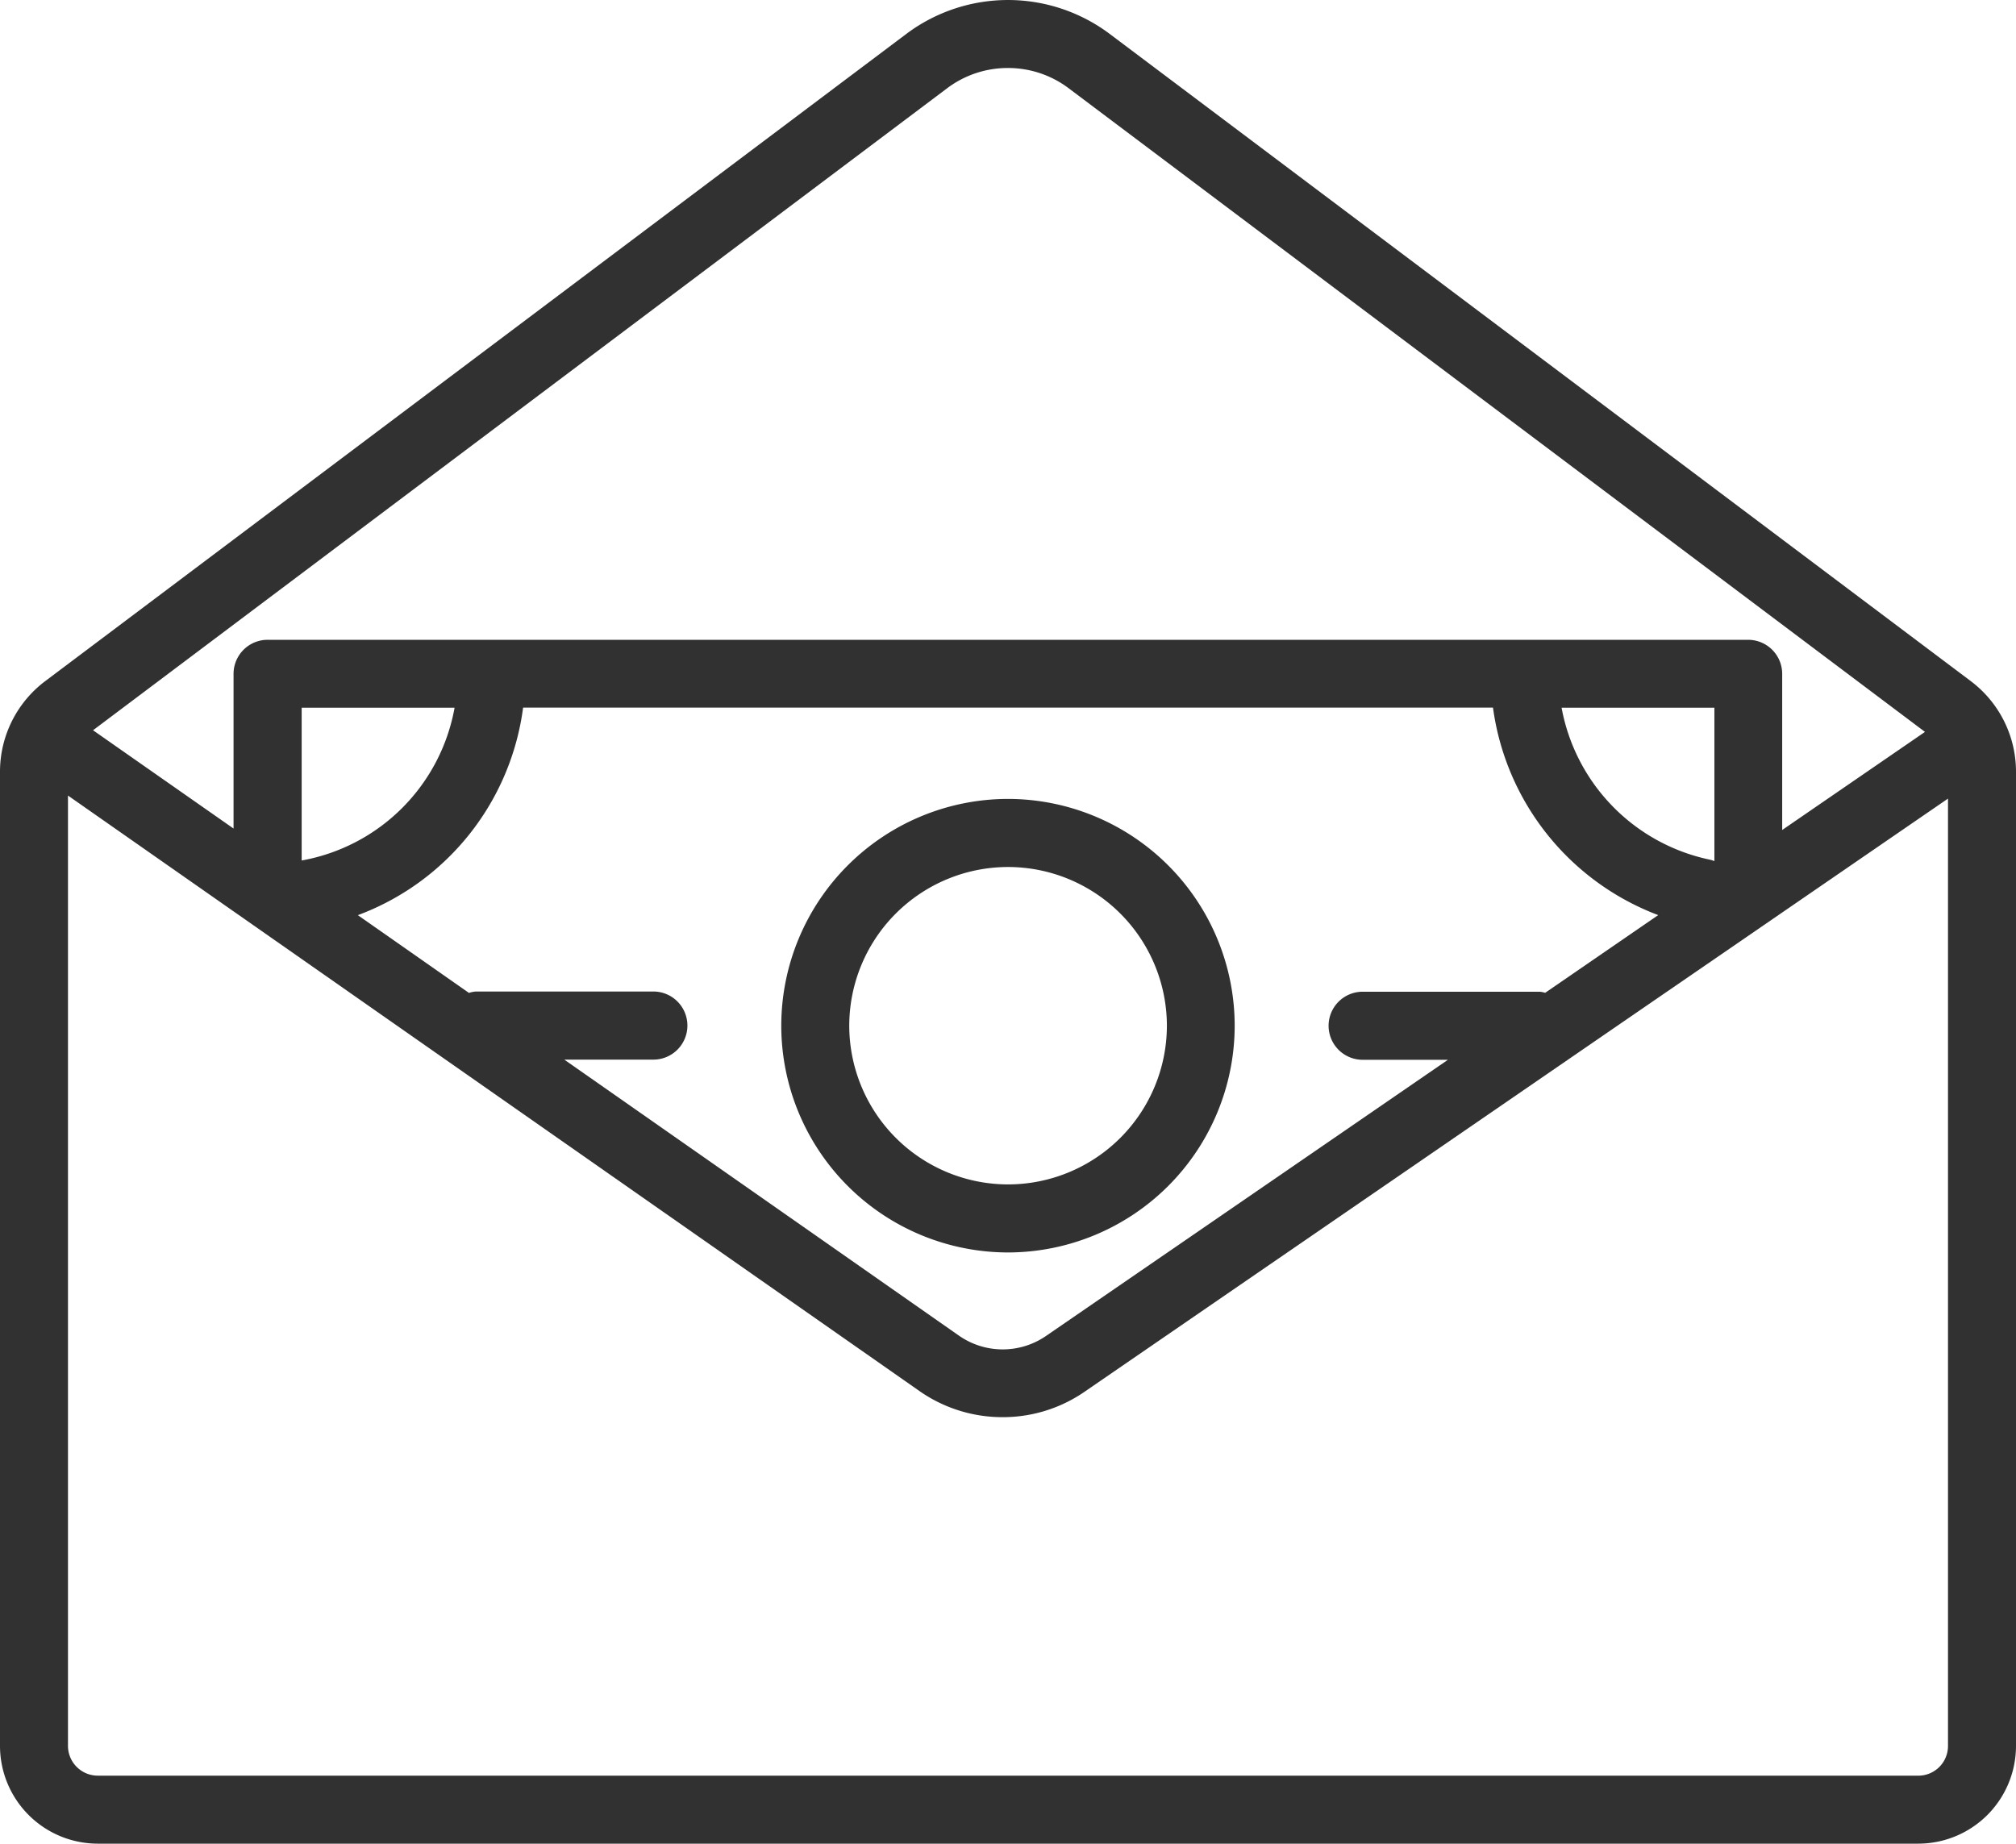
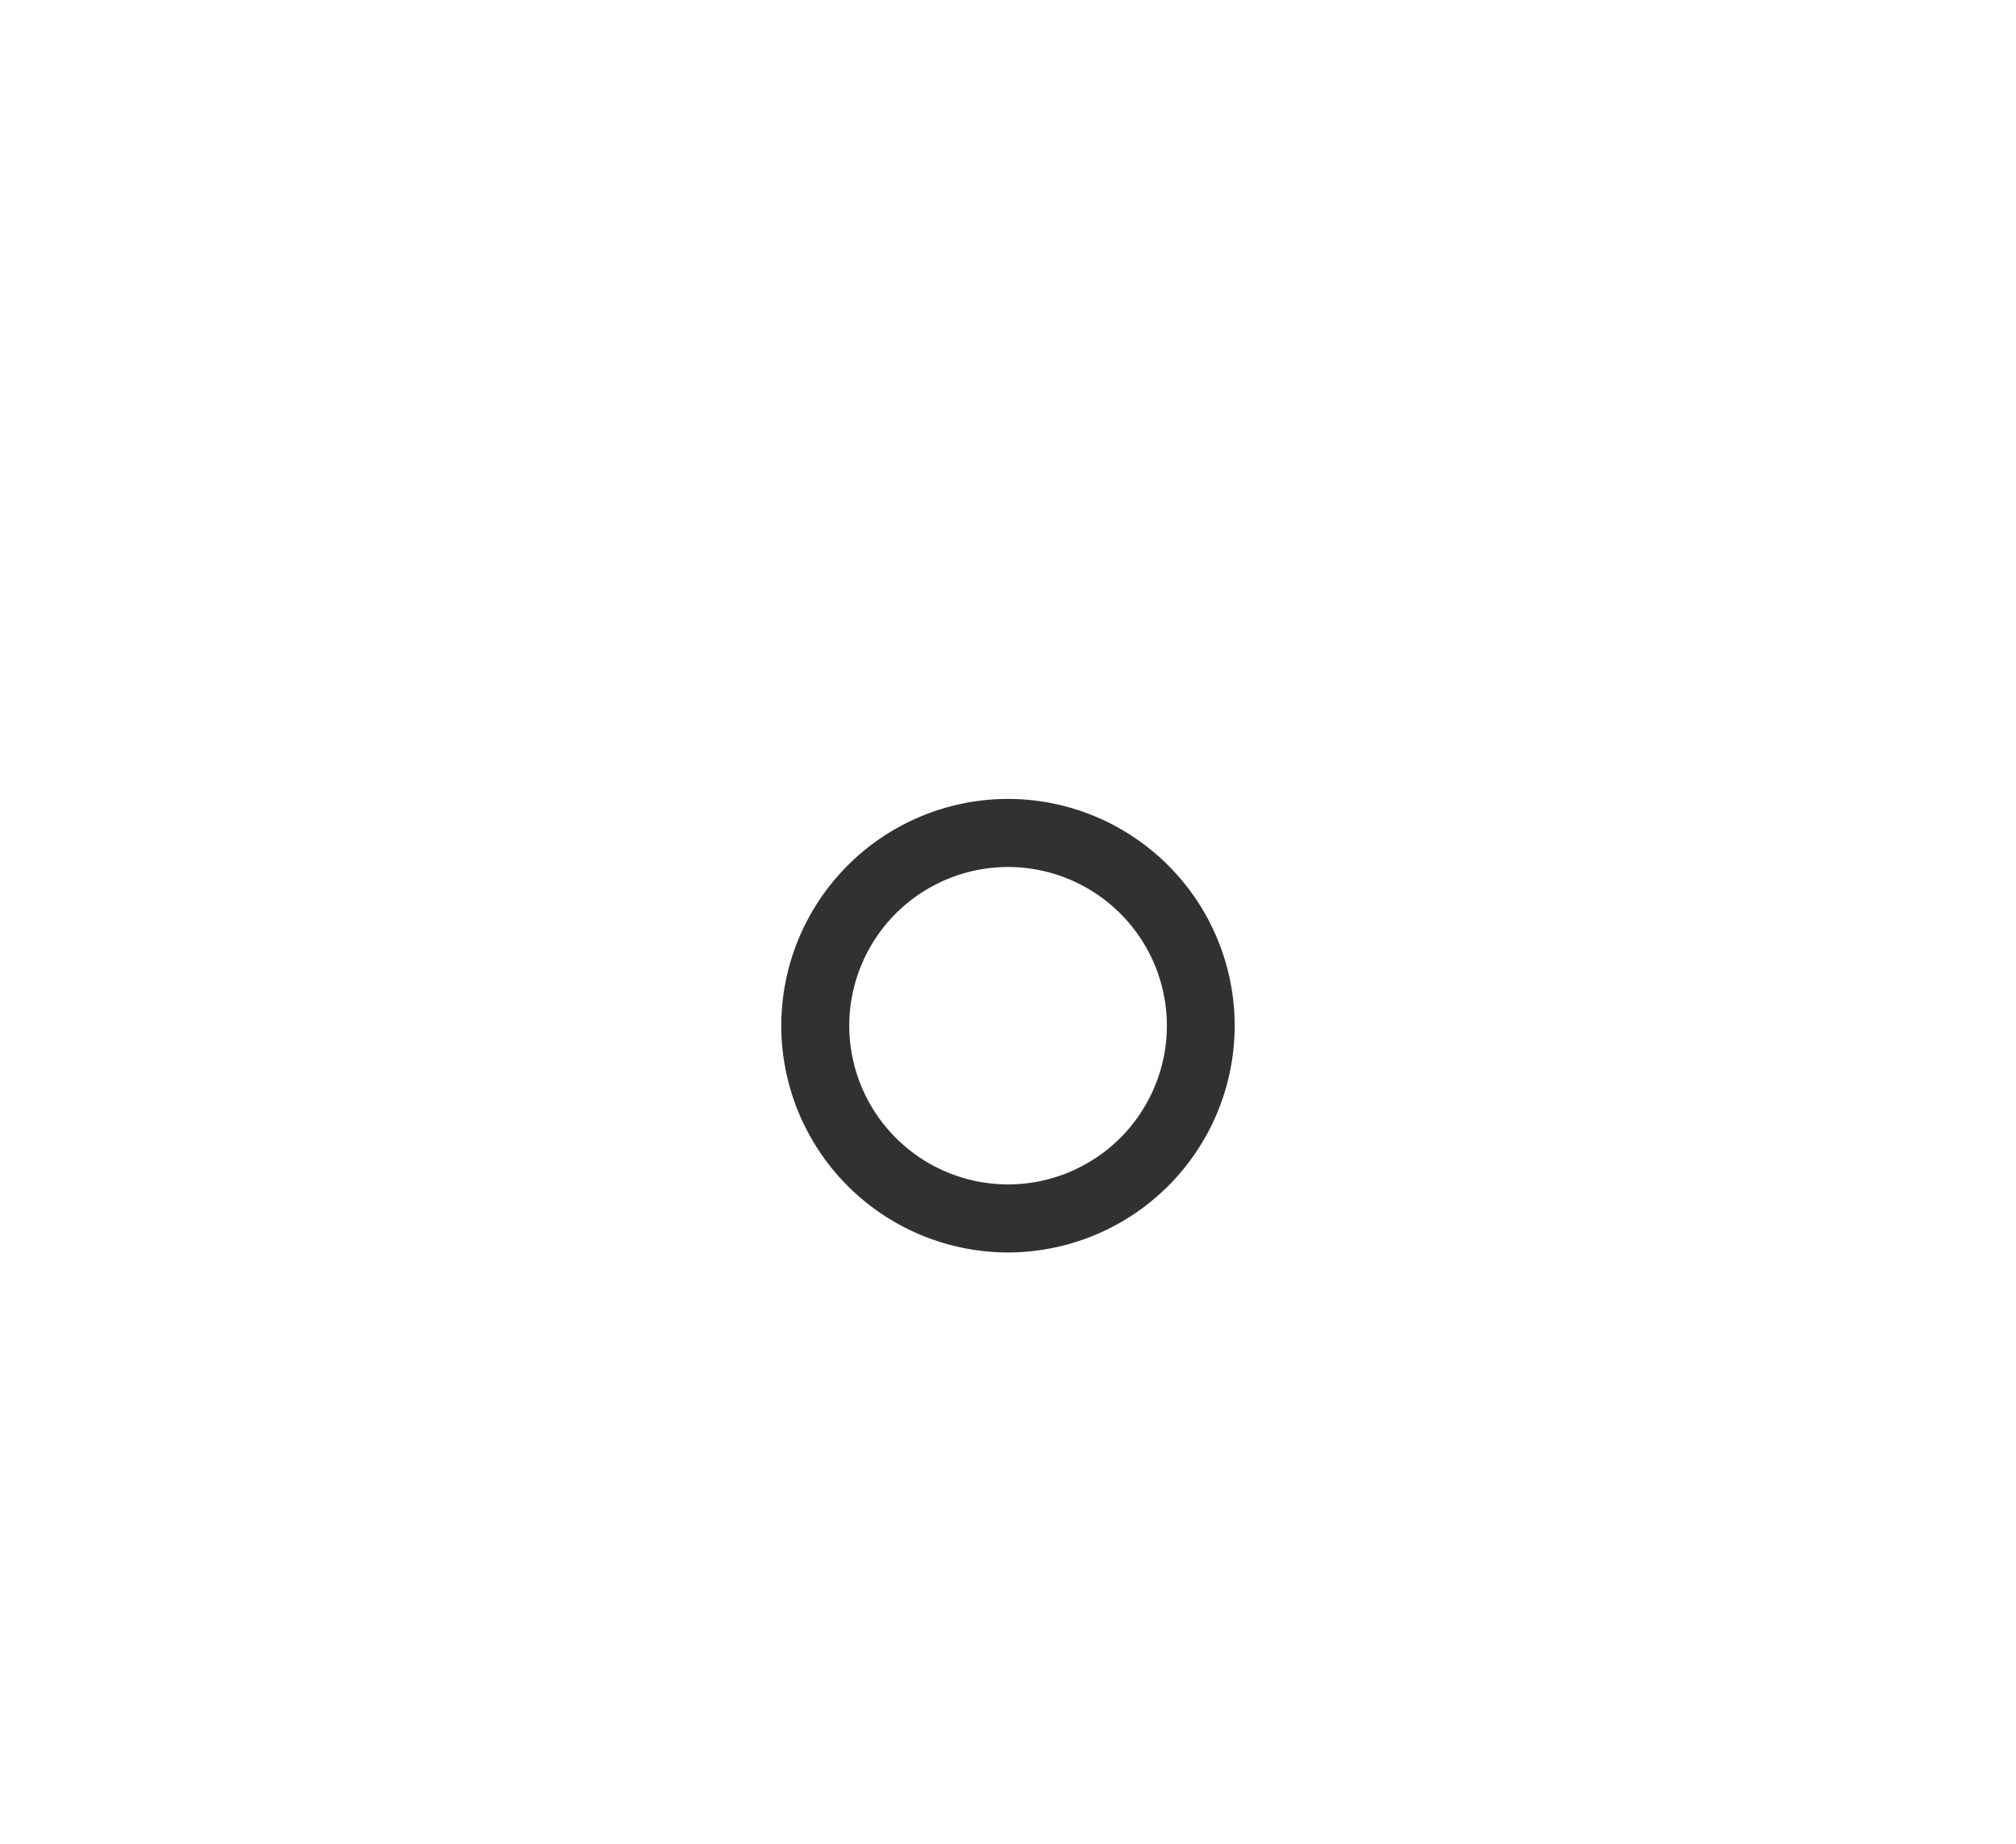
<svg xmlns="http://www.w3.org/2000/svg" width="86" height="78.658" viewBox="0 0 86 78.658">
  <g id="Group_3" data-name="Group 3" transform="translate(-9.985 86.602)">
-     <path id="Path_8" data-name="Path 8" d="M94.063-57.538,57.309-85.166a7.229,7.229,0,0,0-8.647,0L11.908-57.538a4.837,4.837,0,0,0-1.923,3.849v41.577a4.173,4.173,0,0,0,4.168,4.168H91.817a4.173,4.173,0,0,0,4.168-4.168V-53.689a4.837,4.837,0,0,0-1.923-3.849ZM50.4-82.845a4.294,4.294,0,0,1,2.581-.856,4.293,4.293,0,0,1,2.581.856l36.54,27.469-6.091,4.185v-6.662a1.453,1.453,0,0,0-1.452-1.452H21.4a1.453,1.453,0,0,0-1.452,1.452v6.6l-5.994-4.193Zm25.5,38.6a1.308,1.308,0,0,0-.222-.046H68.113a1.453,1.453,0,0,0-1.452,1.452,1.453,1.453,0,0,0,1.452,1.452h3.639L54.6-29.6a3.261,3.261,0,0,1-3.706-.017L34.057-41.394h3.8a1.453,1.453,0,0,0,1.452-1.452A1.453,1.453,0,0,0,37.86-44.3l-7.577,0a1.351,1.351,0,0,0-.294.059l-4.739-3.316A10.97,10.97,0,0,0,32.3-56.413H73.674a11.049,11.049,0,0,0,7.048,8.853ZM22.854-49.89v-6.519h6.523A8.075,8.075,0,0,1,22.854-49.89Zm60.261.025a1.188,1.188,0,0,0-.185-.059A8.125,8.125,0,0,1,76.6-56.409h6.519l0,6.544Zm8.7,39.02H14.153a1.272,1.272,0,0,1-1.268-1.268V-52.66L49.228-27.24a6.168,6.168,0,0,0,3.526,1.1,6.134,6.134,0,0,0,3.484-1.075L93.084-52.53v40.418a1.267,1.267,0,0,1-1.268,1.268Z" transform="translate(0 0)" fill="#313131" />
    <path id="Path_9" data-name="Path 9" d="M50.671-54.883A9.683,9.683,0,0,0,41-45.208a9.683,9.683,0,0,0,9.671,9.675,9.683,9.683,0,0,0,9.671-9.675A9.683,9.683,0,0,0,50.671-54.883Zm0,16.447A6.781,6.781,0,0,1,43.9-45.207a6.779,6.779,0,0,1,6.775-6.771,6.781,6.781,0,0,1,6.775,6.771A6.779,6.779,0,0,1,50.671-38.436Z" transform="translate(2.313 2.366)" fill="#313131" />
  </g>
</svg>